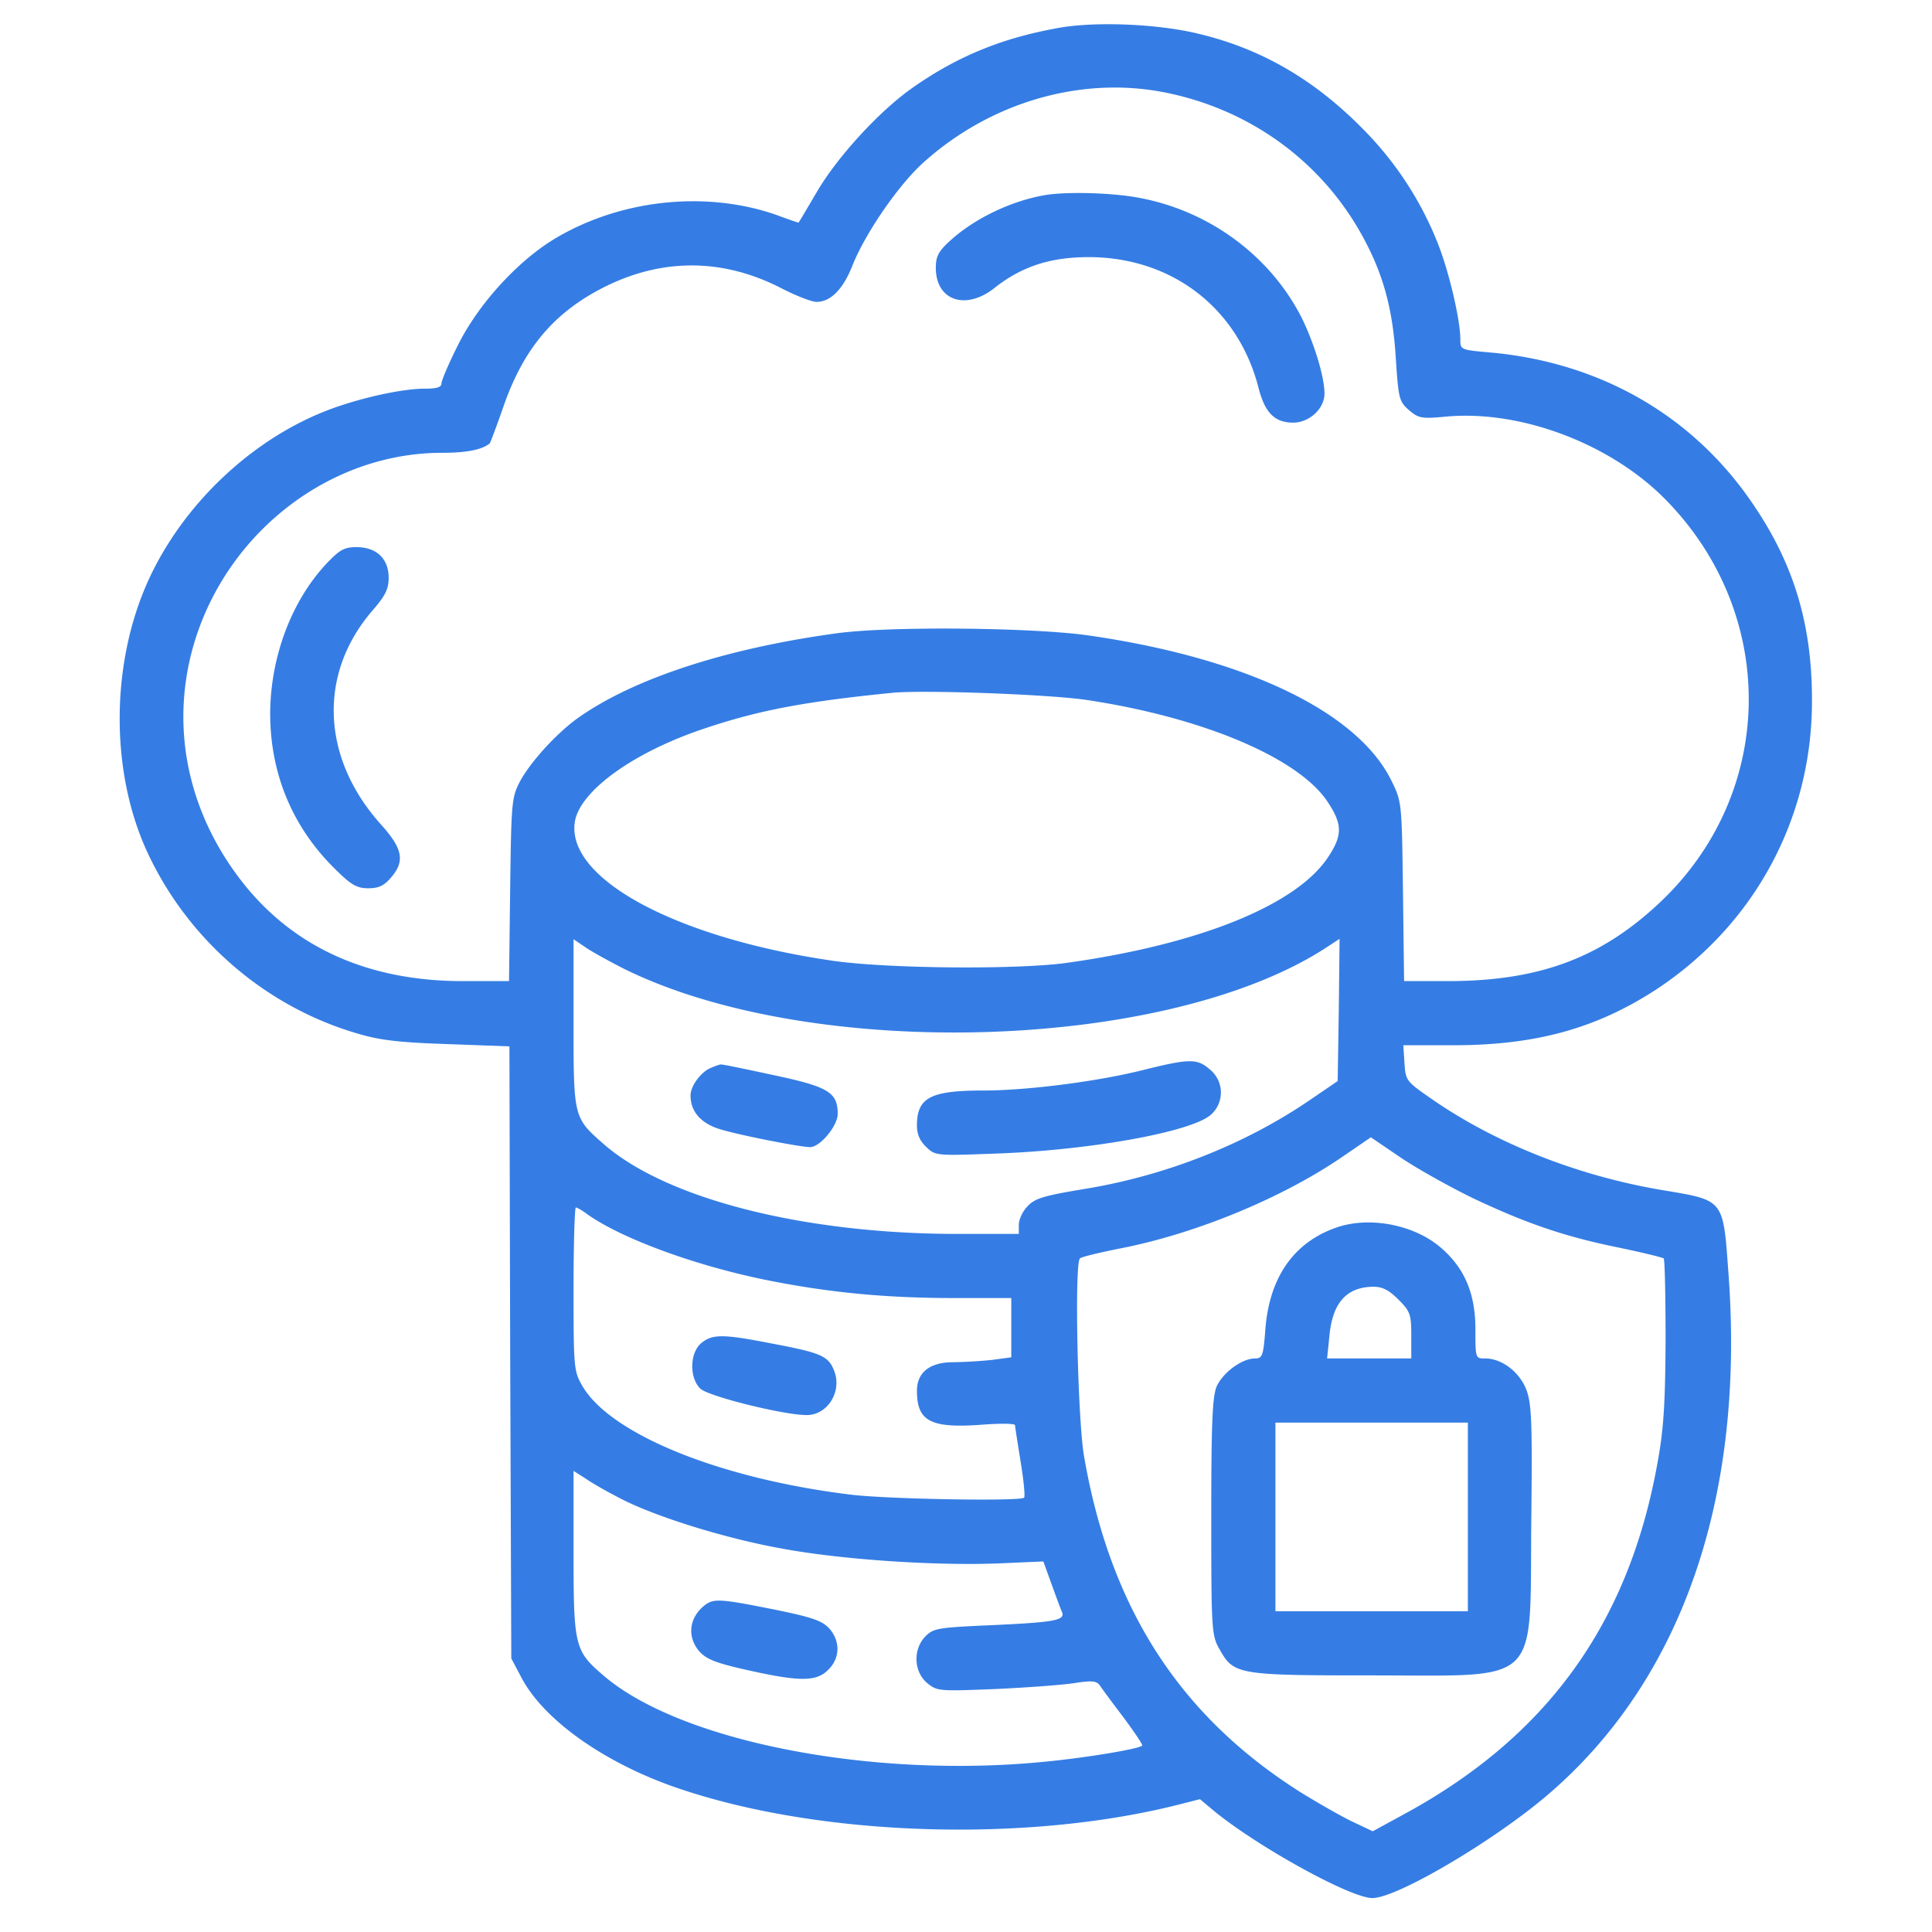
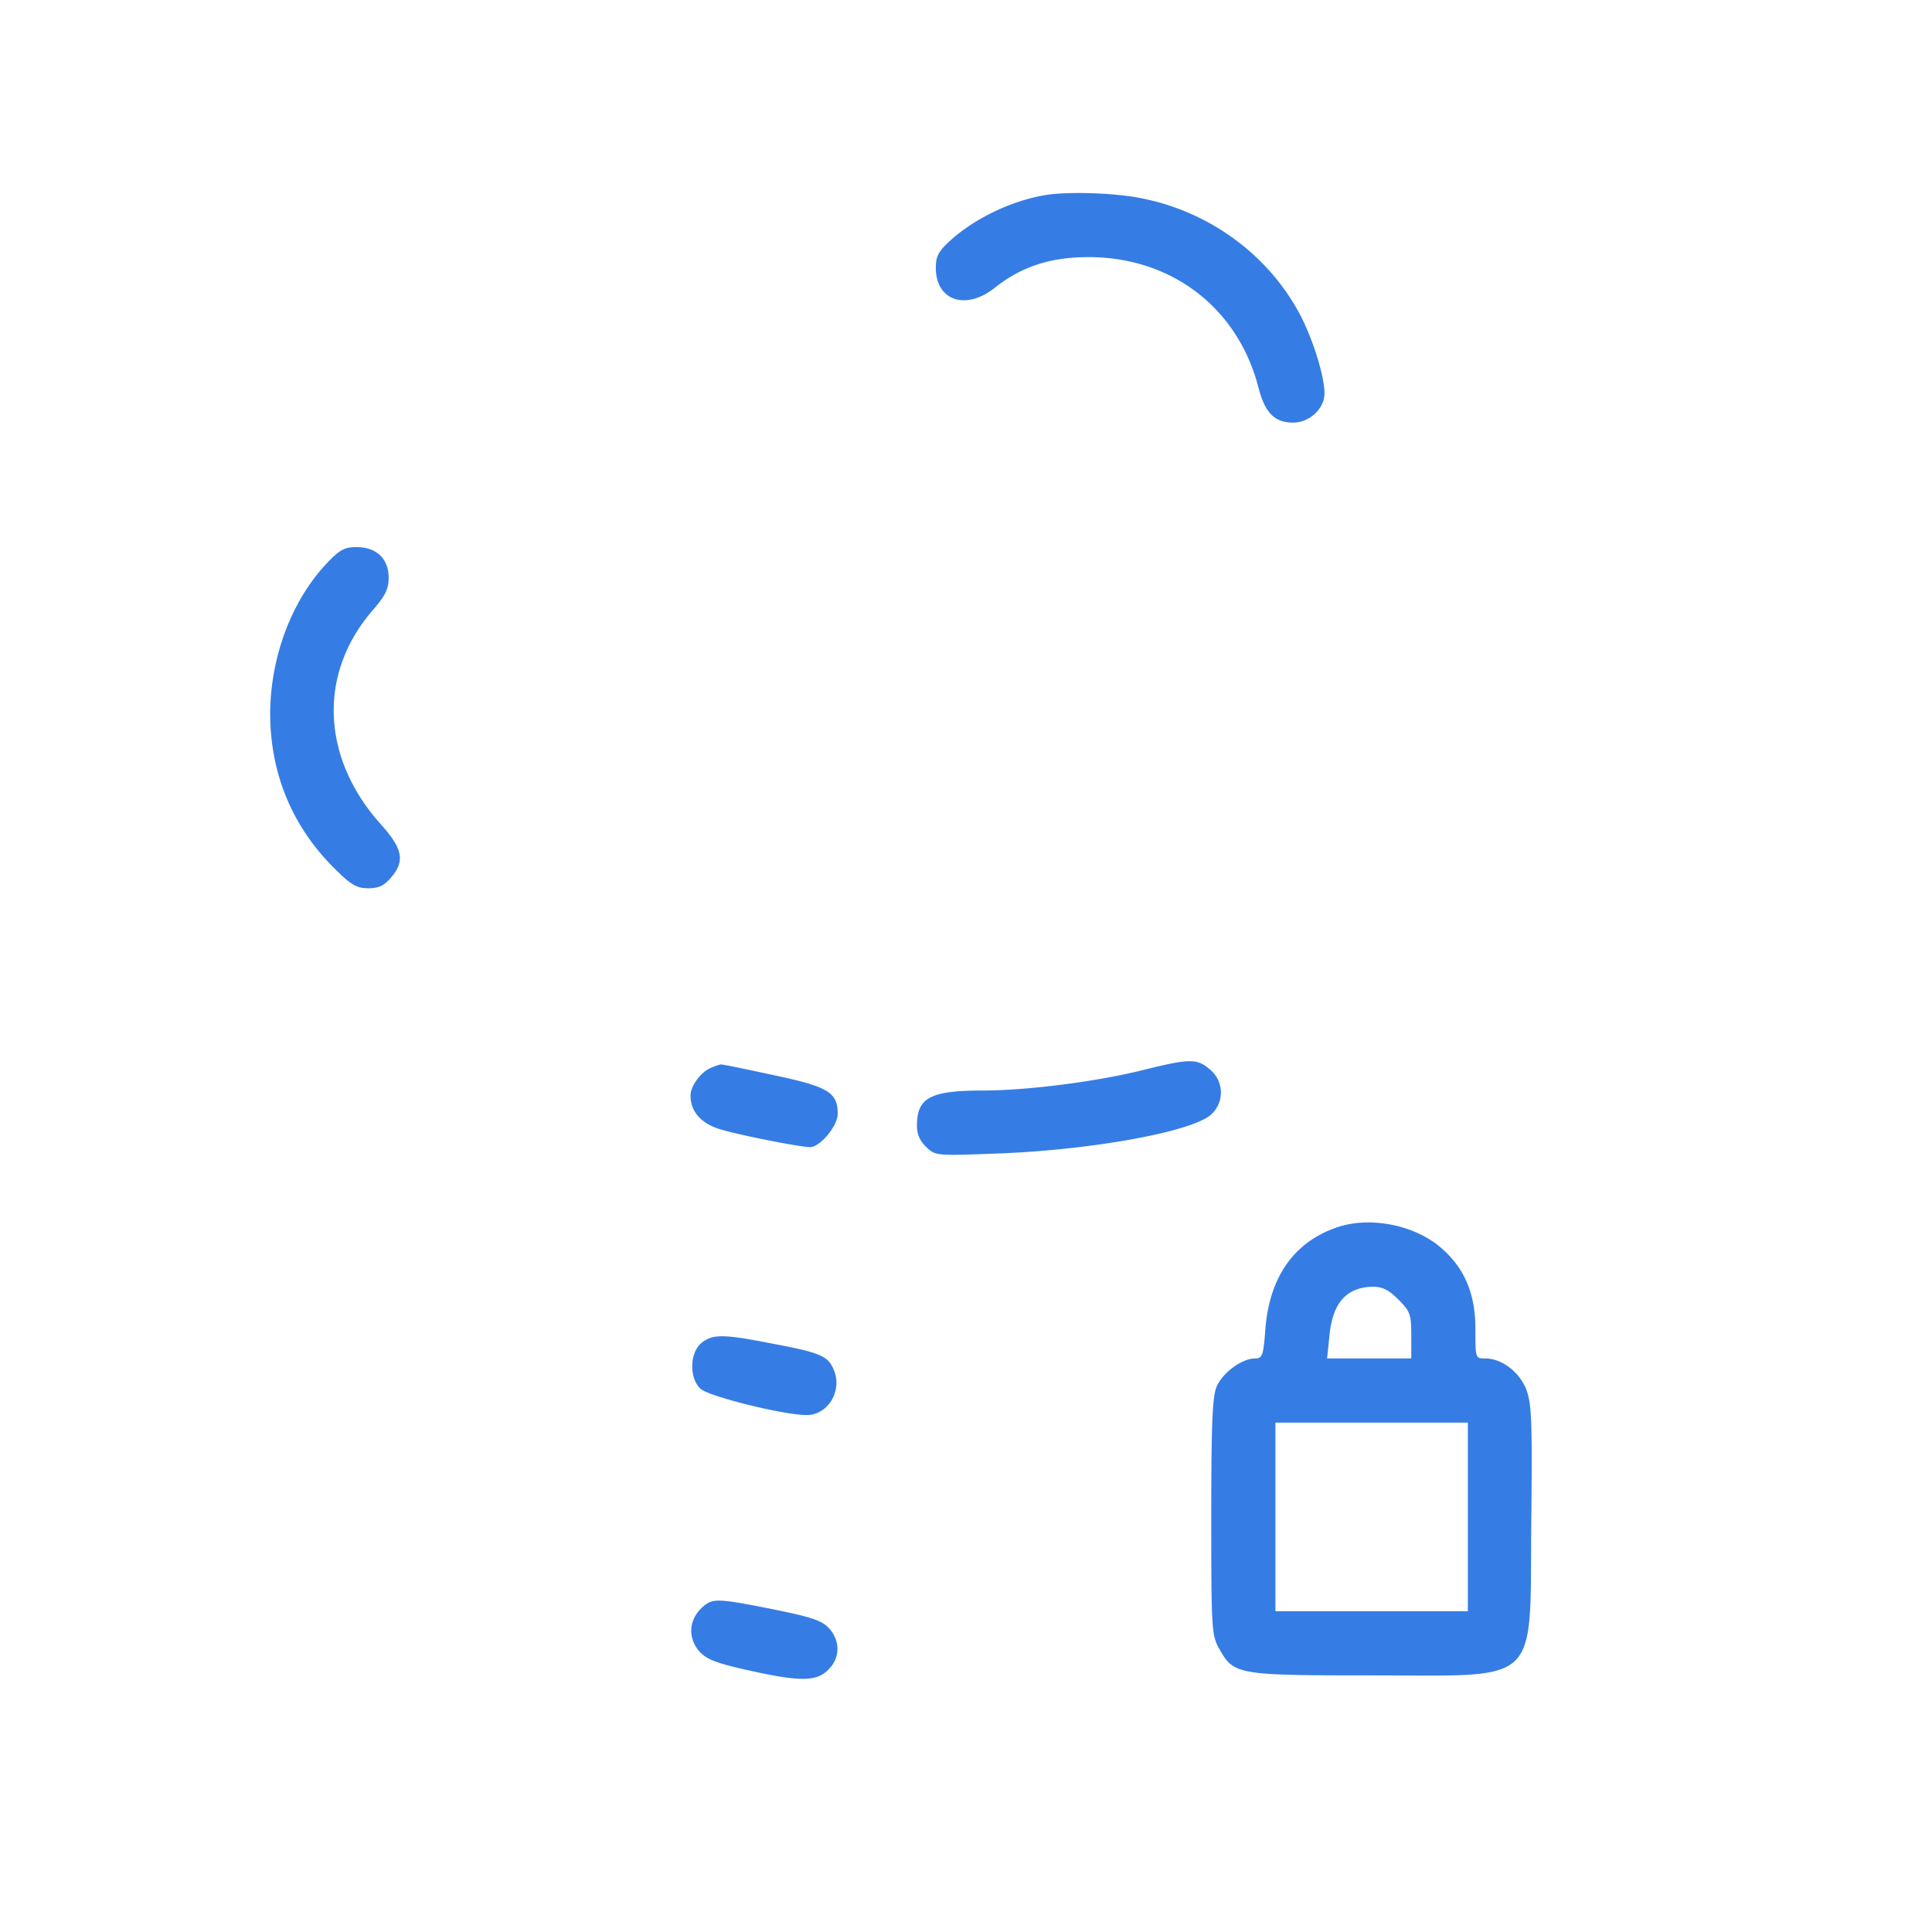
<svg xmlns="http://www.w3.org/2000/svg" width="76" height="76" fill="none">
-   <path d="M41.562 1.113c-2.212.401-3.978 1.143-5.715 2.375-1.291.92-2.924 2.702-3.726 4.082-.386.653-.697 1.188-.712 1.188-.015 0-.416-.134-.89-.312-2.747-.95-6.072-.609-8.655.92-1.454.861-2.983 2.524-3.8 4.112-.386.757-.697 1.485-.697 1.603 0 .149-.178.208-.653.208-.891 0-2.509.356-3.741.816-3.013 1.129-5.73 3.682-7.11 6.665-1.5 3.251-1.544 7.482-.104 10.673 1.588 3.488 4.676 6.175 8.357 7.229.846.252 1.662.341 3.503.4l2.42.09.03 12.038.044 12.038.4.757c.906 1.722 3.43 3.474 6.428 4.439 5.522 1.81 13.433 2.048 19.326.579l.936-.238.623.52c1.752 1.41 5.314 3.37 6.16 3.37.965 0 4.765-2.242 6.888-4.053 5.27-4.498 7.763-11.667 7.125-20.44-.223-3.058-.134-2.94-2.687-3.37-3.28-.564-6.472-1.825-8.98-3.562-1.01-.698-1.04-.727-1.084-1.425l-.045-.698h1.975c3.25 0 5.64-.668 8-2.211 3.86-2.554 6.116-6.754 6.101-11.37 0-2.94-.697-5.3-2.27-7.63-2.346-3.518-6.027-5.656-10.406-6.042-1.158-.104-1.158-.104-1.158-.534 0-.742-.446-2.657-.89-3.77a13.35 13.35 0 00-2.895-4.44c-1.915-1.96-4.008-3.191-6.487-3.785-1.603-.4-4.141-.505-5.611-.223zm4.186 2.509c3.4.653 6.264 2.731 7.882 5.73.787 1.454 1.158 2.805 1.277 4.735.104 1.603.133 1.707.52 2.048.385.327.504.342 1.469.252 2.953-.267 6.501 1.084 8.653 3.296 4.35 4.453 4.32 11.326-.074 15.645-2.36 2.3-4.81 3.25-8.43 3.266h-1.812l-.044-3.533c-.045-3.518-.045-3.518-.46-4.364-1.337-2.702-5.73-4.81-11.905-5.7-2.182-.312-7.764-.371-9.871-.09-4.29.58-7.912 1.738-10.139 3.281-.846.58-1.93 1.752-2.36 2.553-.326.624-.341.802-.386 4.246l-.044 3.607h-1.826c-3.652 0-6.546-1.277-8.565-3.77-1.855-2.301-2.687-5.077-2.345-7.853.638-5.136 5.076-9.159 10.108-9.159.965 0 1.559-.118 1.87-.37.016-.015.268-.669.535-1.44.802-2.316 2.019-3.741 4.023-4.736 2.286-1.128 4.66-1.098 6.947.09.549.281 1.157.519 1.35.519.55 0 1.04-.49 1.41-1.425.52-1.306 1.841-3.206 2.806-4.067 2.612-2.346 6.145-3.385 9.411-2.761zM42.75 27.535c4.63.698 8.416 2.316 9.514 4.067.55.846.535 1.277-.015 2.108-1.246 1.9-5.09 3.444-10.316 4.171-1.989.267-7.05.223-9.188-.089-6.205-.905-10.54-3.265-10.124-5.507.238-1.202 2.316-2.701 5.077-3.622 2.152-.727 3.993-1.069 7.407-1.41 1.232-.119 6.145.06 7.645.282zm-18.273 10.54c7.407 3.71 21.479 3.294 27.743-.832l.475-.312-.03 2.79-.044 2.806-1.025.698c-2.582 1.781-5.744 3.028-8.95 3.548-1.604.267-1.945.37-2.227.682-.193.193-.341.52-.341.728v.356h-2.405c-6.056 0-11.46-1.38-13.924-3.533-1.187-1.039-1.187-1.039-1.187-4.78v-3.28l.416.282c.222.163.89.535 1.499.846zm33.487 9.069c2.078.98 3.578 1.499 5.7 1.93.92.192 1.722.385 1.782.43.044.06.074 1.514.074 3.236-.015 2.508-.074 3.488-.327 4.854-1.143 6.323-4.379 10.762-10.02 13.804l-1.172.639-.757-.357c-.416-.193-1.321-.712-2.004-1.128-4.81-3.013-7.555-7.258-8.594-13.255-.253-1.44-.386-7.585-.164-7.793.045-.06.742-.223 1.544-.386 2.94-.564 6.353-1.96 8.728-3.577l1.173-.802 1.202.817c.668.445 1.945 1.157 2.835 1.588zm-34.838.638c1.38.965 4.305 2.034 7.155 2.598 2.42.475 4.587.682 7.303.682h2.197v2.331l-.772.104a17.97 17.97 0 01-1.514.089c-.92 0-1.425.4-1.425 1.128 0 1.188.534 1.47 2.479 1.336.757-.06 1.38-.06 1.38.015 0 .06.104.712.223 1.455.119.727.178 1.35.133 1.395-.148.148-5.343.06-6.813-.119-5.12-.623-9.426-2.36-10.554-4.26-.341-.594-.356-.683-.356-3.815 0-1.781.045-3.221.09-3.221.044 0 .266.119.474.282zm1.277 11.163c1.365.712 4.126 1.573 6.368 1.974 2.315.43 6.011.683 8.565.579l1.706-.075.312.861c.178.49.357.98.416 1.114.148.341-.223.415-2.806.534-2.048.09-2.241.119-2.553.43-.504.505-.475 1.41.075 1.856.385.312.475.312 2.701.223 1.262-.06 2.672-.164 3.117-.238.668-.104.846-.074.965.104.09.134.505.698.935 1.262.43.579.757 1.069.728 1.098-.12.134-2.286.49-3.875.638-6.768.668-14.309-.801-17.322-3.399-1.128-.965-1.173-1.143-1.173-4.824v-3.221l.49.312c.252.178.86.52 1.35.771z" fill="#357DE4" />
  <path d="M41.117 7.674c-1.32.223-2.76.906-3.726 1.781-.475.43-.578.624-.578 1.084 0 1.292 1.187 1.692 2.33.772.905-.713 1.87-1.084 3.058-1.173 3.547-.267 6.442 1.767 7.303 5.107.252.994.638 1.38 1.366 1.38.638 0 1.232-.55 1.232-1.143 0-.653-.401-1.96-.876-2.939-1.203-2.405-3.548-4.186-6.28-4.735-1.053-.223-2.938-.282-3.829-.134zM12.825 22.191c-1.366 1.47-2.182 3.652-2.197 5.864 0 2.36.86 4.453 2.523 6.1.668.668.891.787 1.336.787.416 0 .624-.104.89-.416.565-.653.476-1.143-.43-2.137-2.315-2.613-2.434-5.908-.282-8.387.49-.564.624-.831.624-1.276 0-.742-.475-1.203-1.262-1.203-.49 0-.668.104-1.202.668zm32.181 19.891c-1.81.46-4.601.816-6.323.816-2.093 0-2.613.283-2.613 1.381 0 .341.12.609.371.846.357.342.401.342 2.776.252 3.681-.133 7.615-.846 8.402-1.514a1.165 1.165 0 00-.03-1.796c-.49-.43-.787-.43-2.583.015zm-17.04-.074c-.386.148-.802.712-.802 1.083 0 .654.43 1.128 1.232 1.351.816.238 3.102.683 3.473.683.386 0 1.084-.831 1.084-1.306 0-.846-.356-1.069-2.538-1.53-1.099-.237-2.019-.43-2.063-.415-.045 0-.223.06-.386.134zm24.566 6.294c-1.662.593-2.612 1.974-2.76 4.037-.075.995-.12 1.099-.402 1.099-.52 0-1.276.564-1.514 1.113-.163.4-.208 1.44-.208 5.136 0 4.468.015 4.646.327 5.195.564.995.698 1.024 6.012 1.024 6.68 0 6.19.475 6.249-5.997.045-3.963.015-4.69-.193-5.24-.267-.697-.965-1.231-1.618-1.231-.386 0-.386 0-.386-1.158 0-1.396-.43-2.405-1.366-3.206-1.053-.906-2.835-1.247-4.141-.772zm2.479 2.82c.46.46.505.579.505 1.41v.906h-3.311l.09-.876c.118-1.306.667-1.93 1.721-1.945.372 0 .624.134.995.505zm2.731 8.55v3.71h-7.57v-7.42h7.57v3.71zm-30.148-6.843c-.46.371-.49 1.365-.045 1.796.297.297 3.266 1.04 4.186 1.04.831 0 1.41-.95 1.069-1.767-.223-.55-.505-.683-2.405-1.04-1.96-.385-2.36-.385-2.805-.03zm.148 10.301c-.638.49-.727 1.247-.237 1.826.282.312.638.46 1.9.742 2.048.46 2.716.46 3.176-.014.475-.46.475-1.129.045-1.618-.282-.312-.668-.446-2.197-.757-2.078-.416-2.345-.43-2.687-.178z" fill="#357DE4" />
</svg>